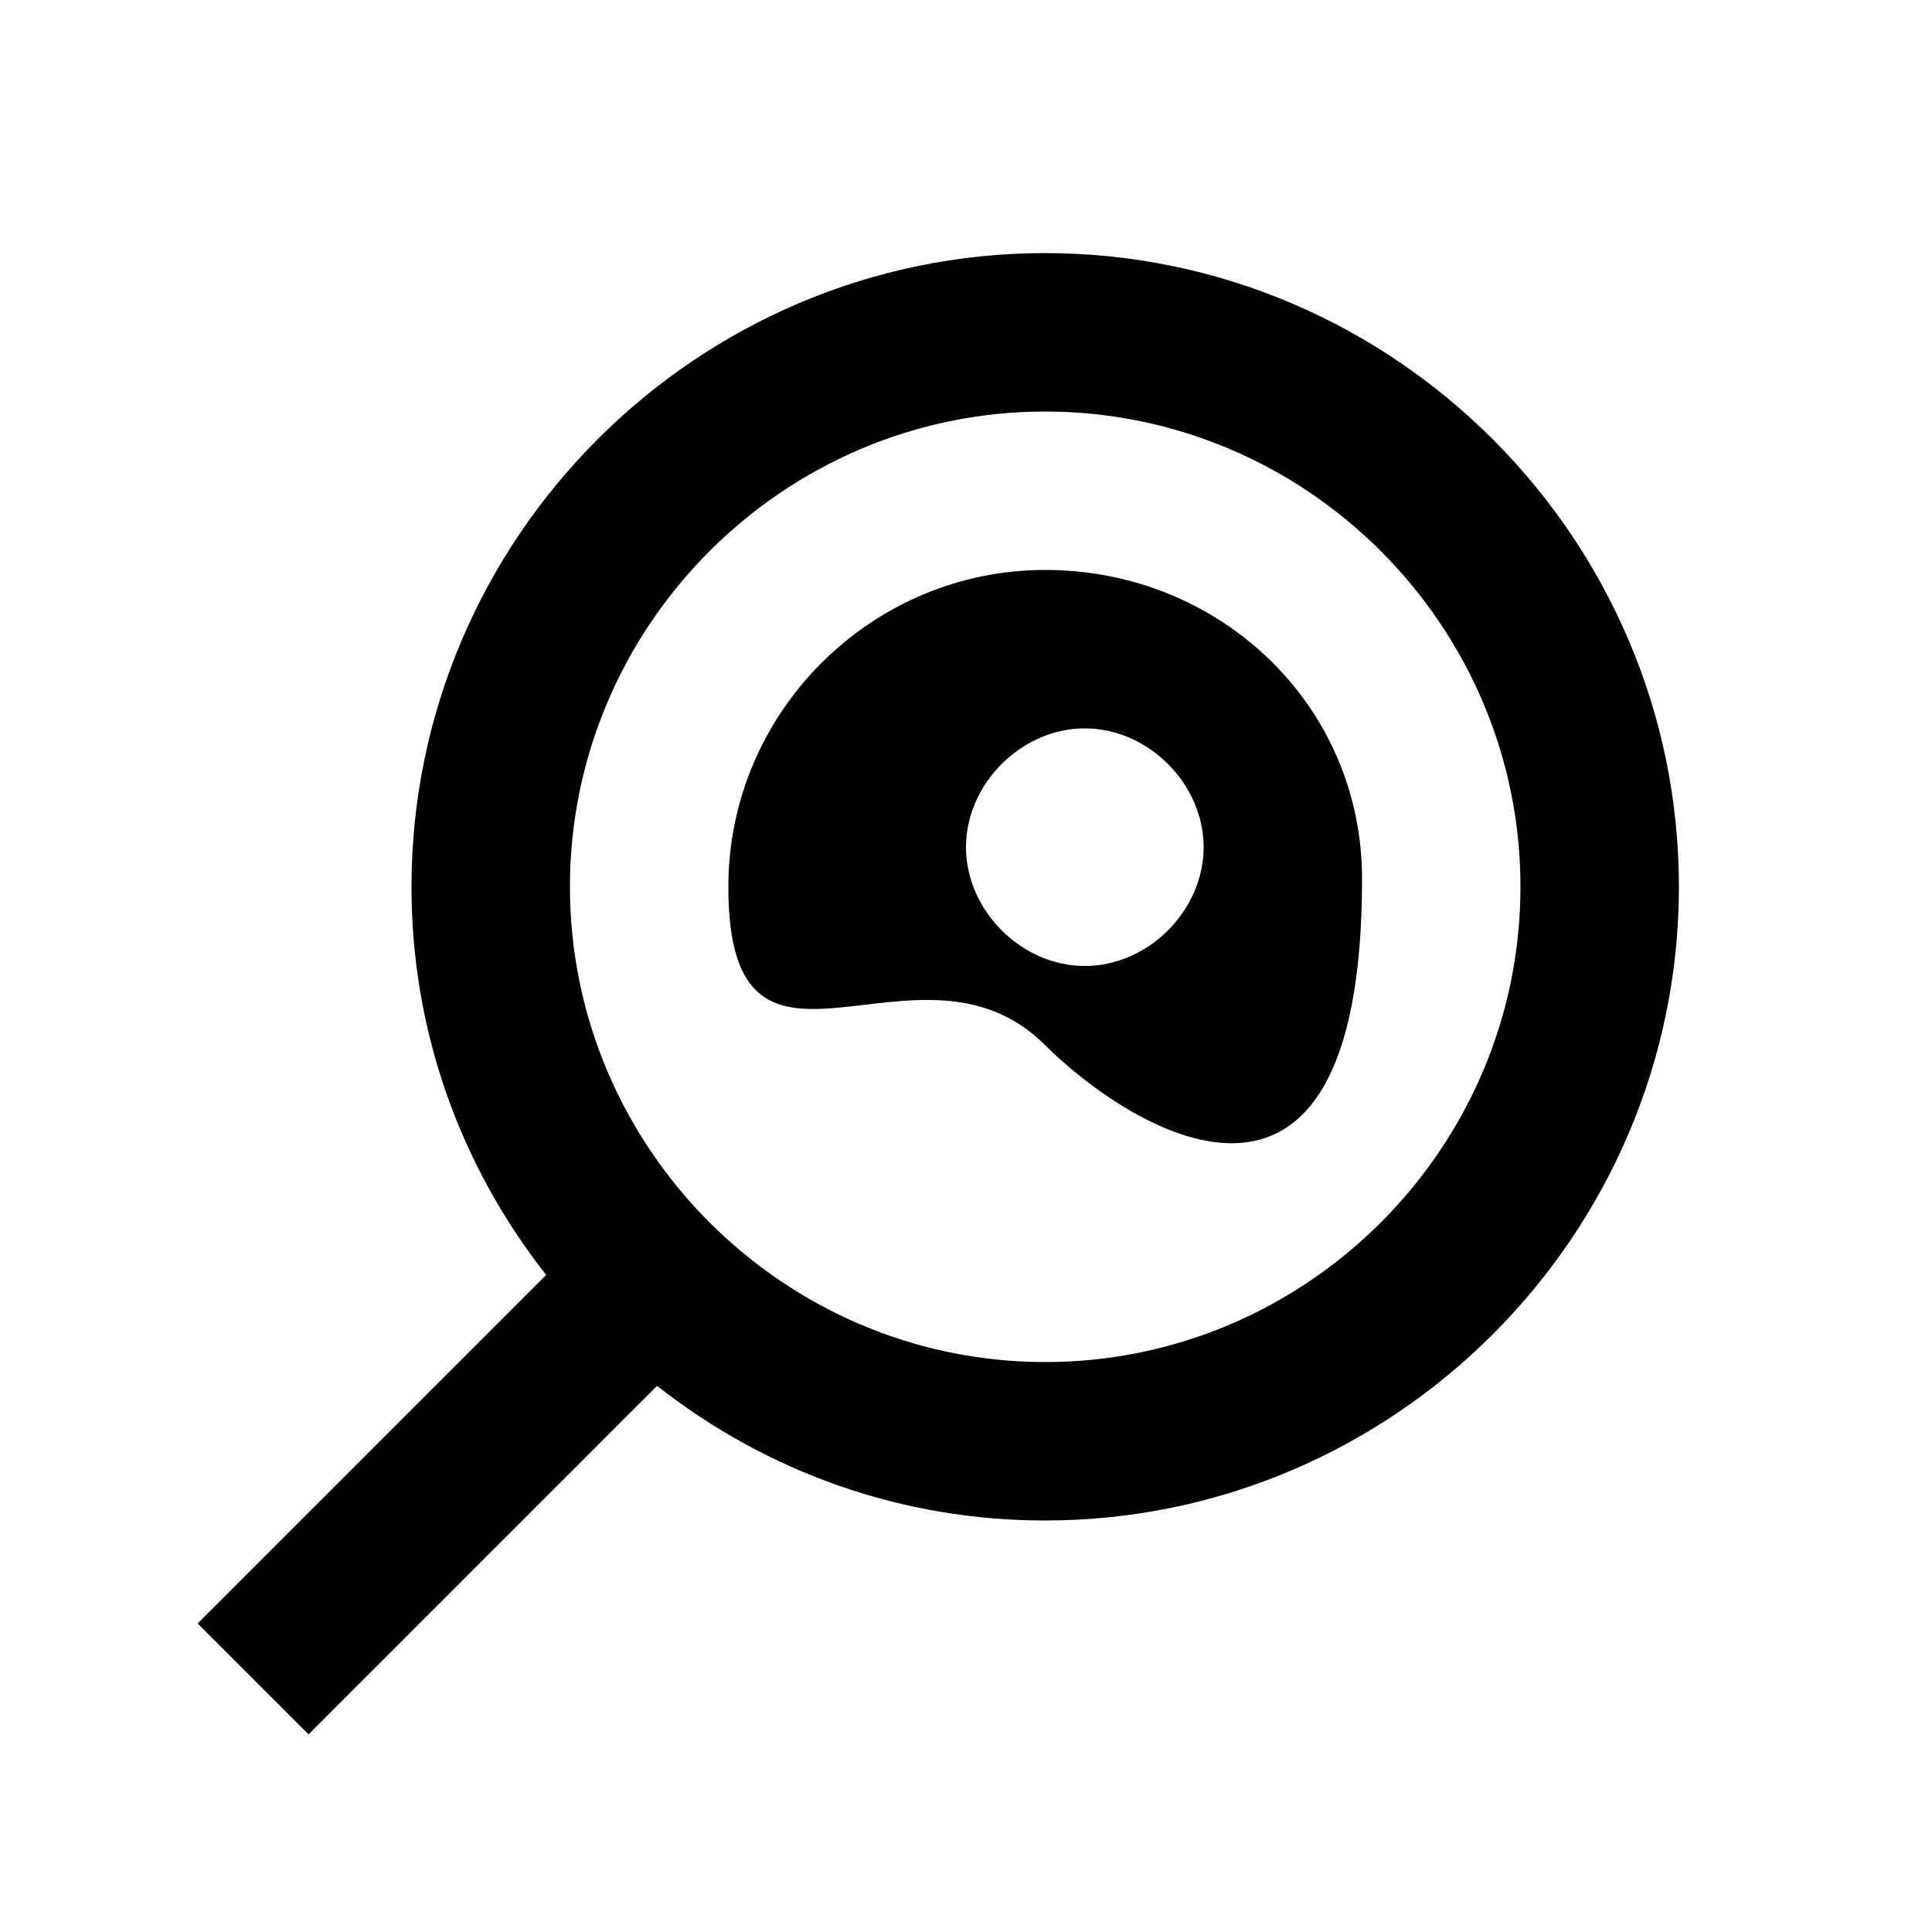
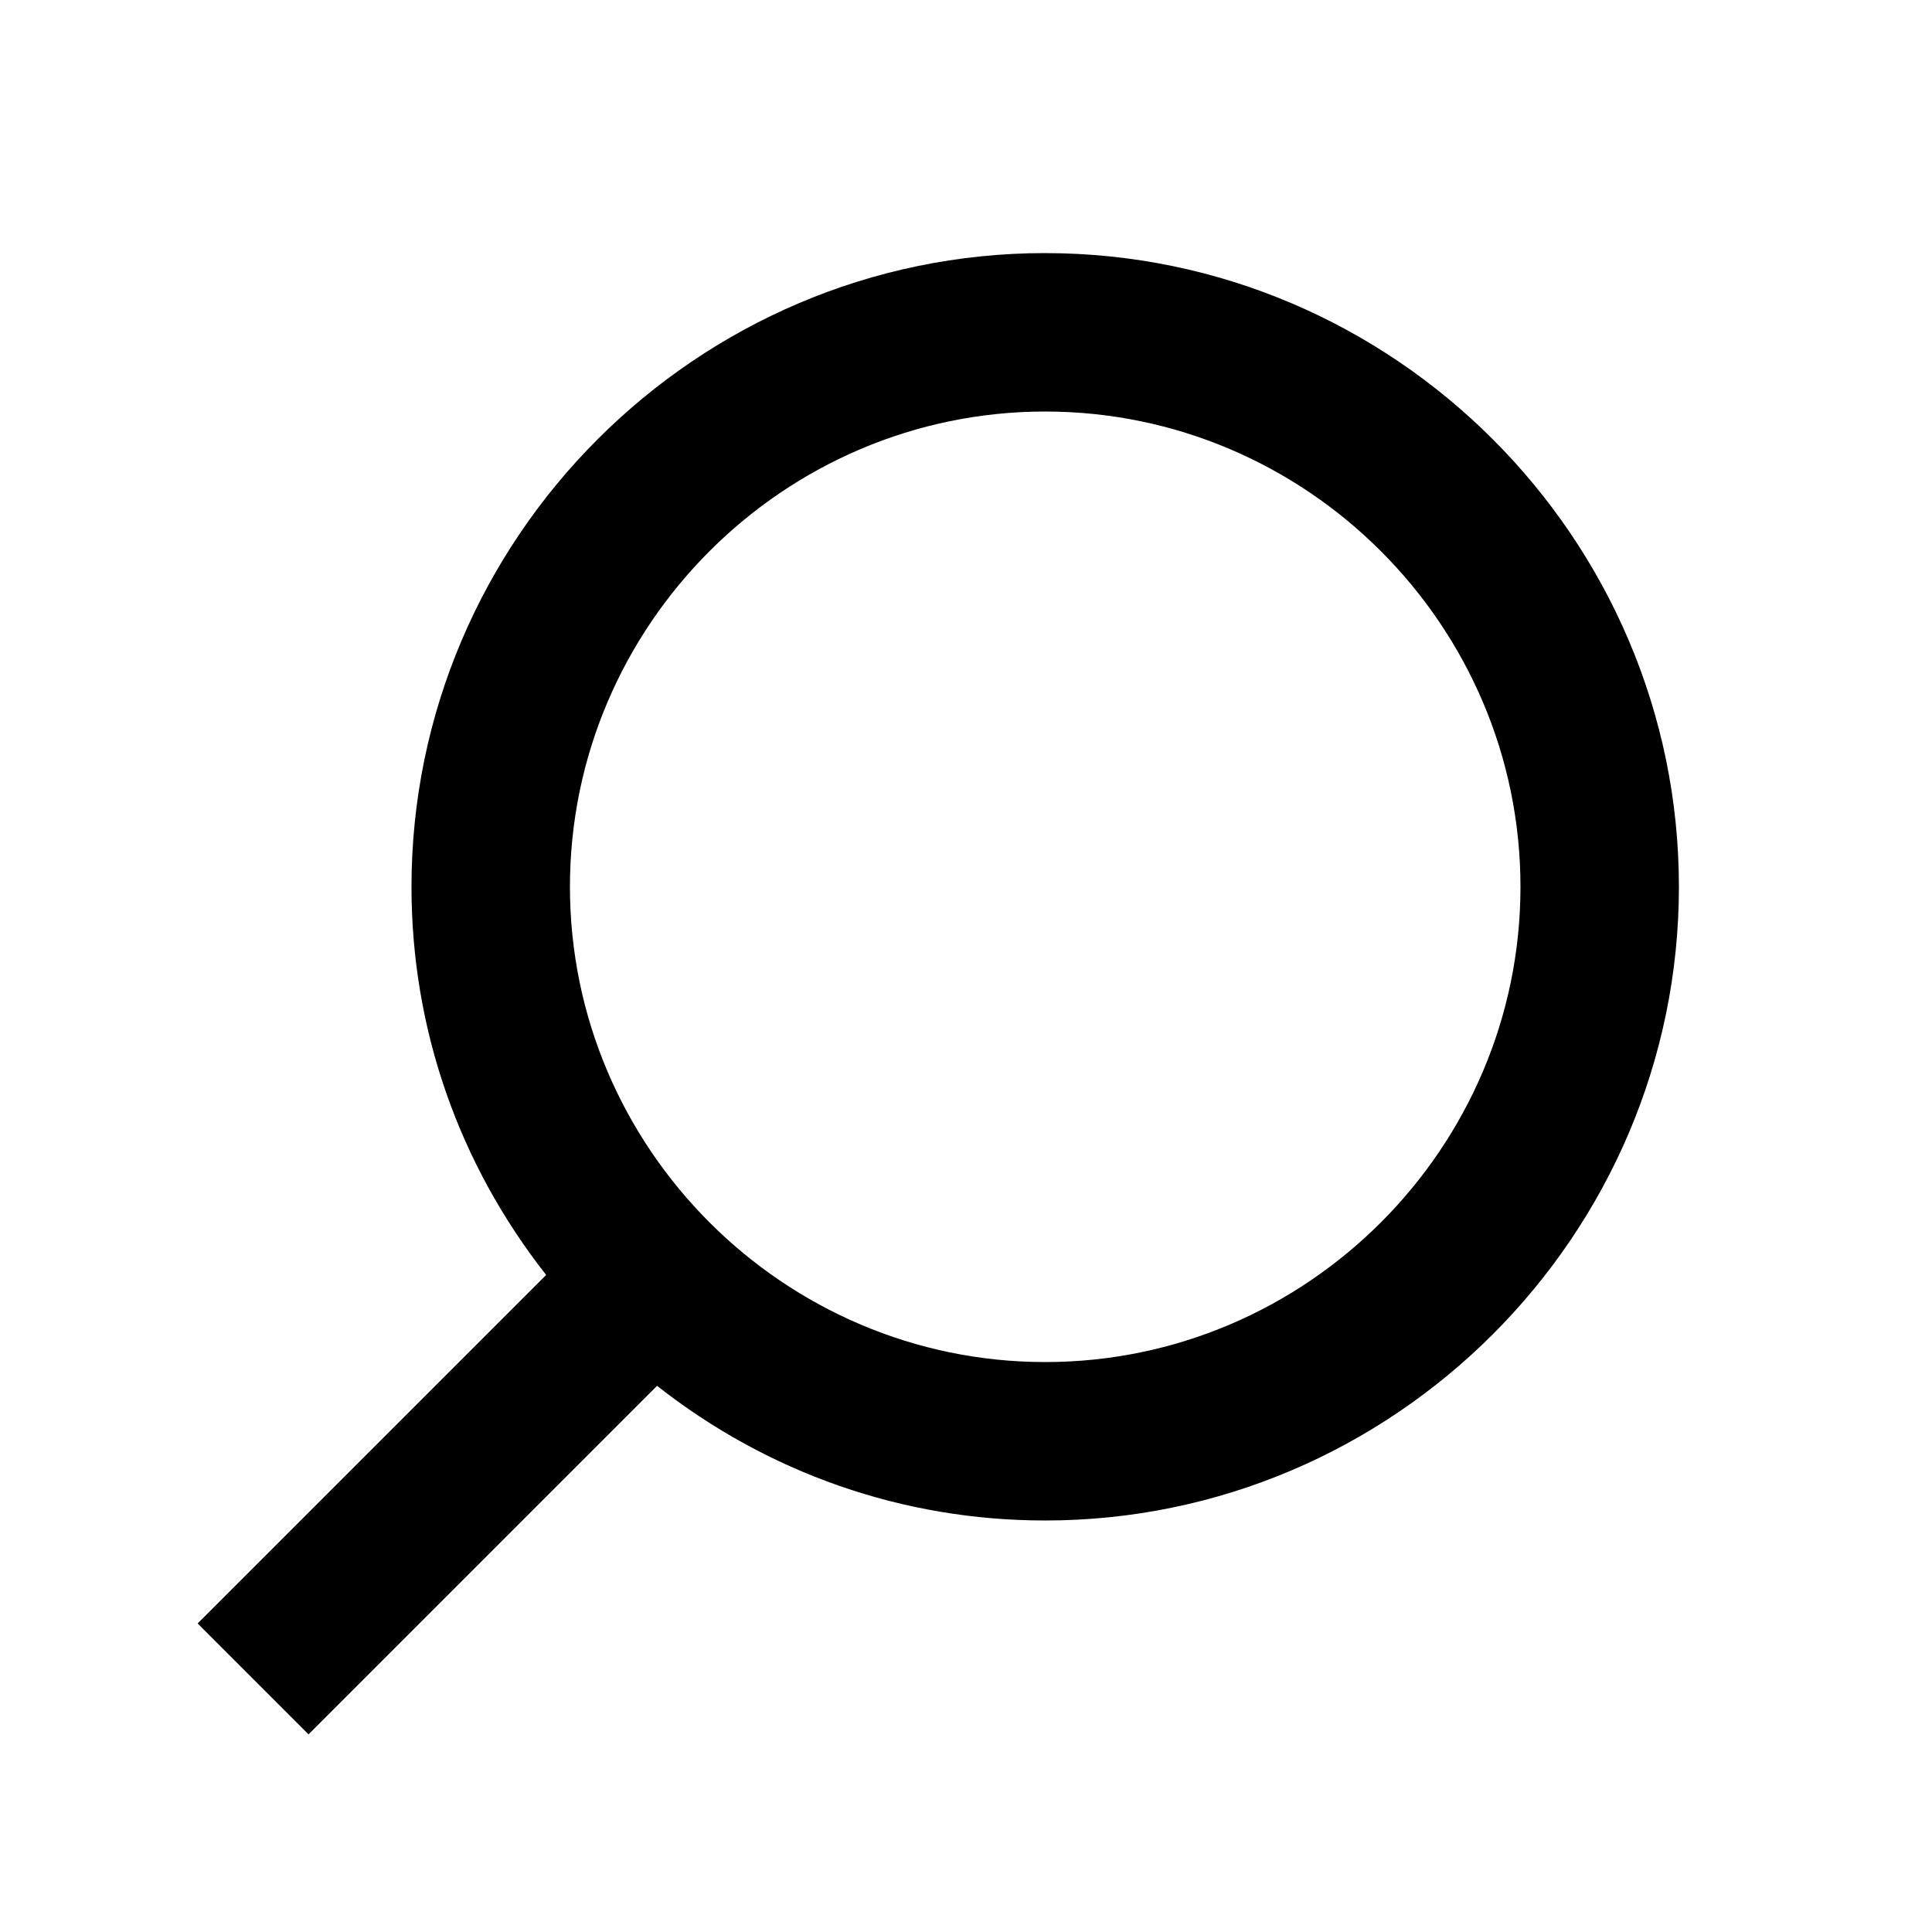
<svg xmlns="http://www.w3.org/2000/svg" fill="#000000" width="800px" height="800px" version="1.1" viewBox="144 144 512 512">
  <g>
    <path d="m420.99 211.07c-92.363 0-167.94 75.57-167.94 167.94 0 37.785 12.594 73.473 35.688 102.86l-92.363 92.363 29.391 29.391 92.363-92.363c29.387 23.09 65.07 35.684 102.86 35.684 92.363 0 167.94-75.57 167.94-167.94-0.004-92.363-75.574-167.93-167.94-167.93zm0 293.89c-69.273 0-125.95-56.68-125.95-125.95 0-69.273 56.68-125.95 125.95-125.95 69.273 0 125.95 56.68 125.95 125.95-0.004 69.277-56.68 125.95-125.95 125.95z" />
-     <path d="m420.99 295.04c-46.184 0-83.969 37.785-83.969 83.969 0 62.977 50.383 8.398 83.969 41.984 20.992 20.992 83.969 62.977 83.969-44.082-0.004-46.184-37.789-81.871-83.969-81.871zm10.496 104.96c-16.793 0-31.488-14.695-31.488-31.488 0-16.797 14.691-31.488 31.488-31.488 16.793 0 31.488 14.695 31.488 31.488s-14.695 31.488-31.488 31.488z" />
  </g>
</svg>